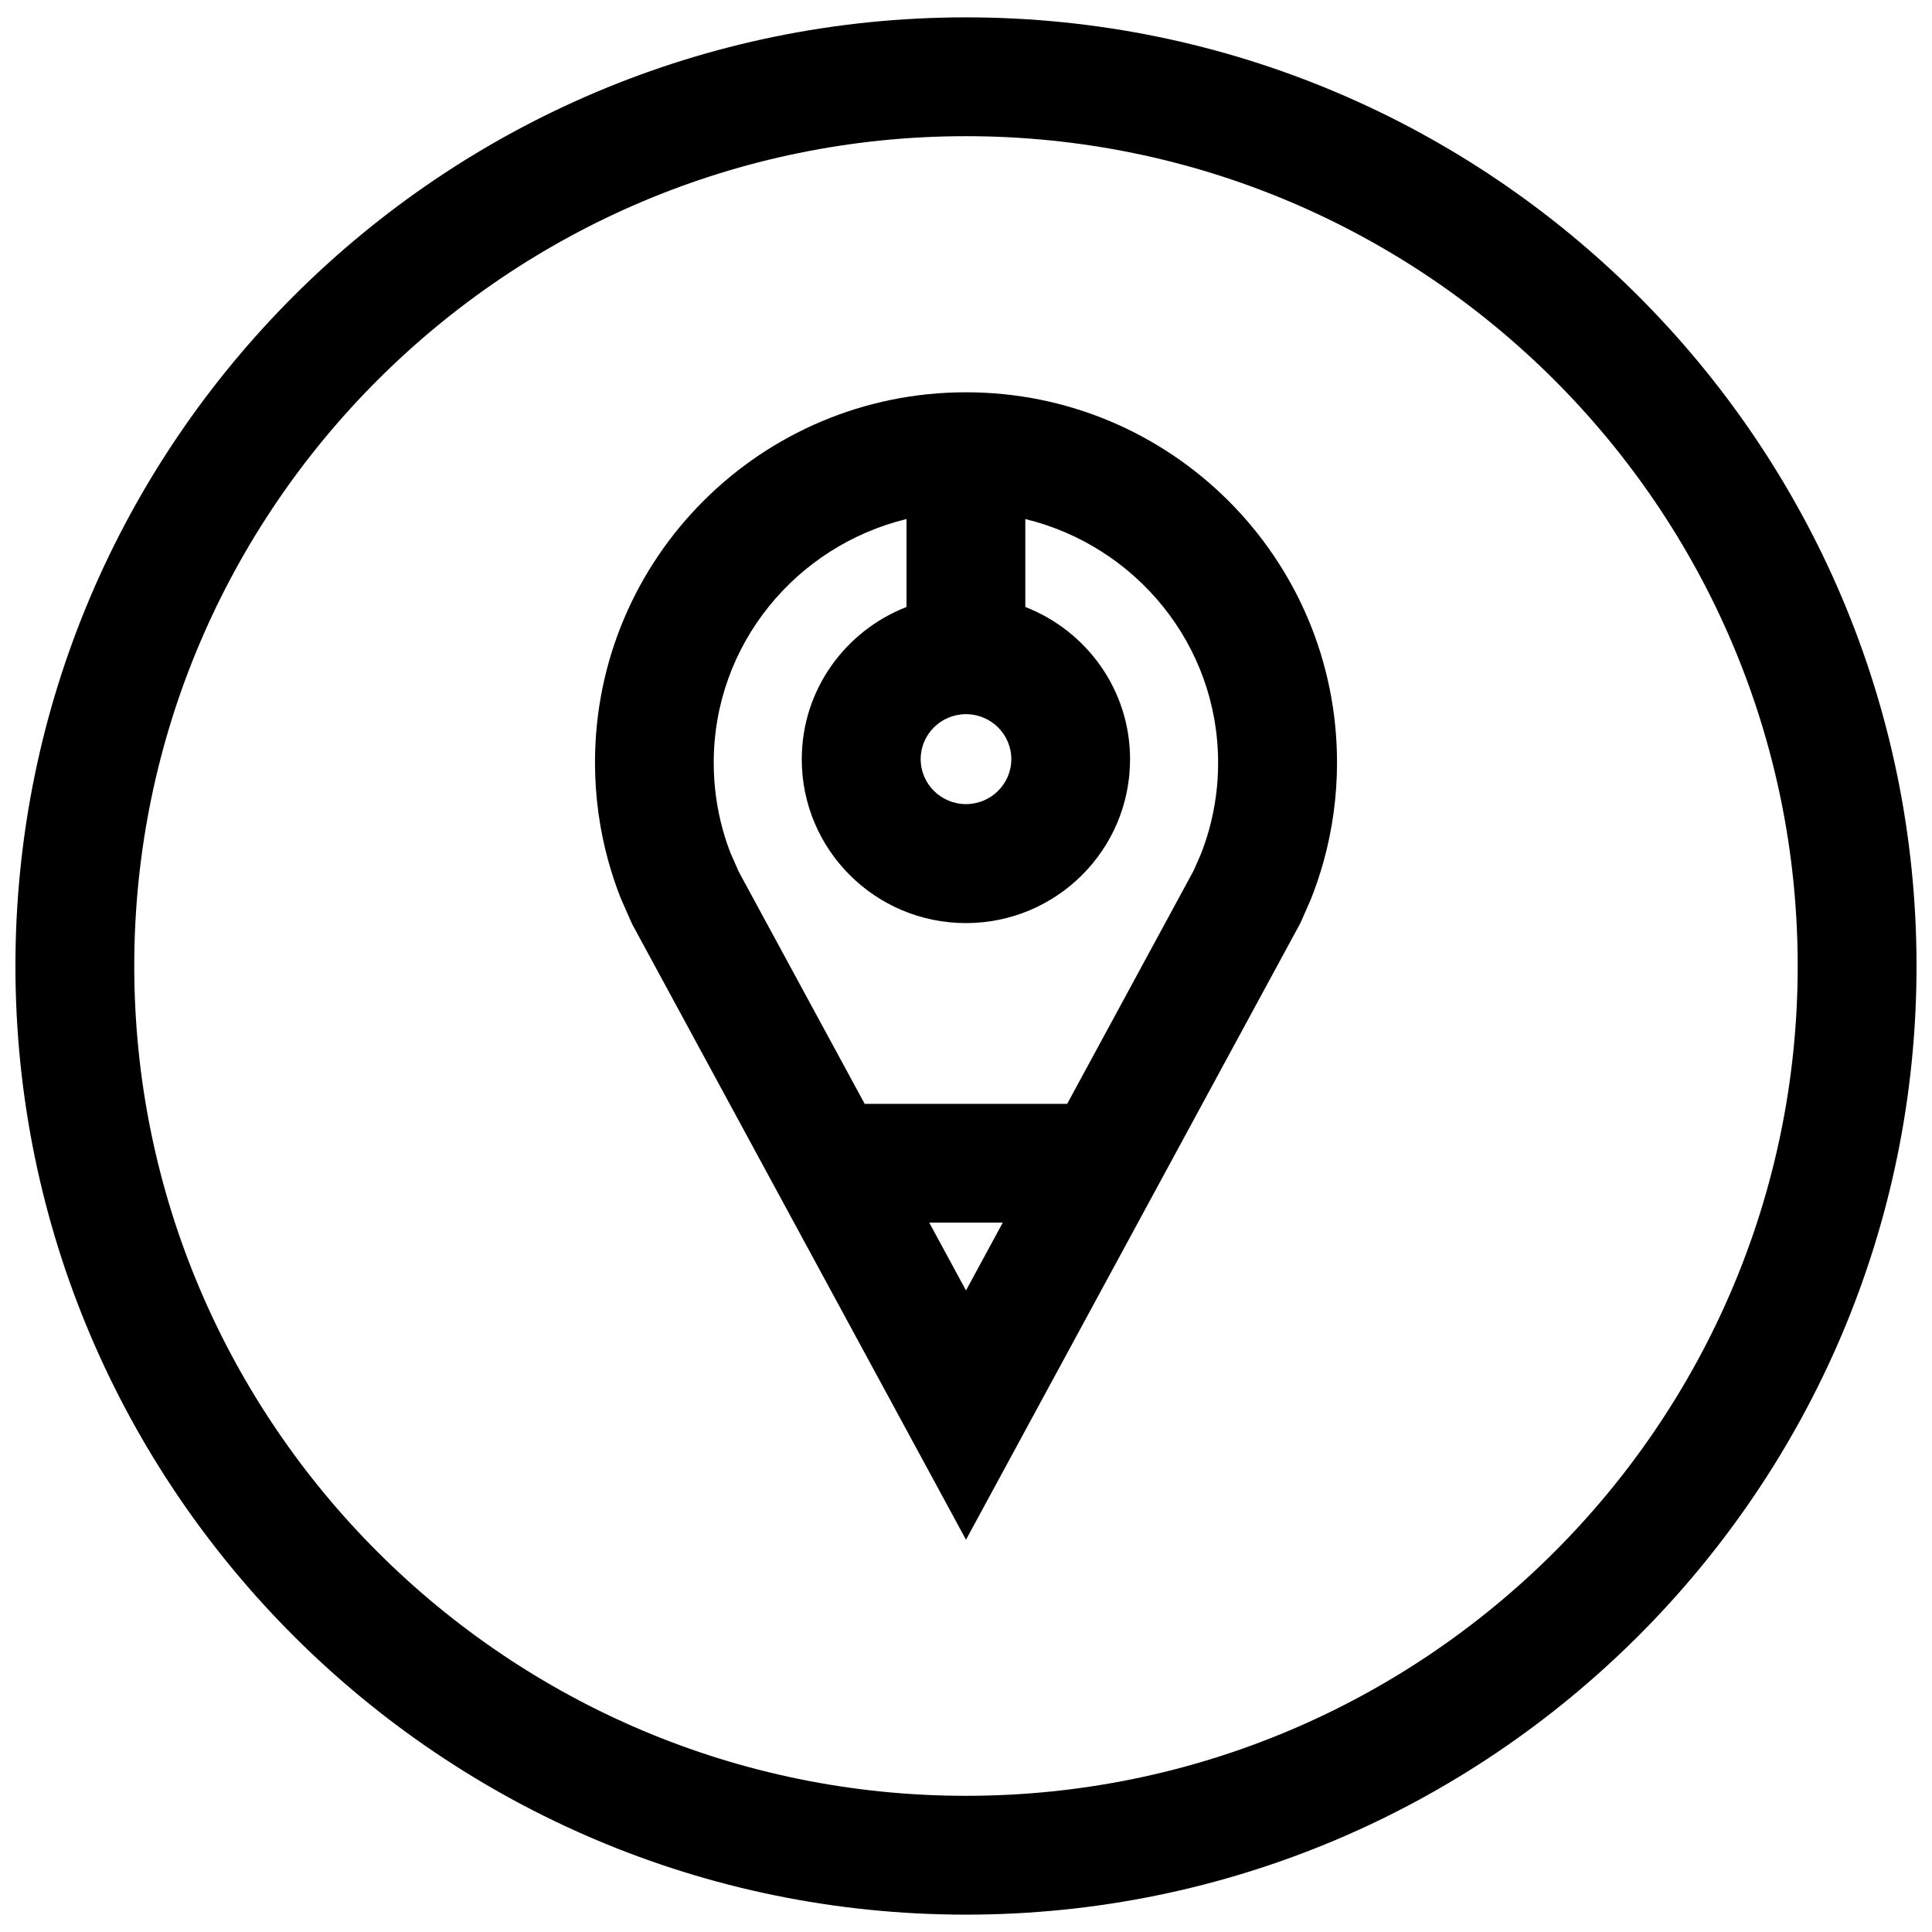
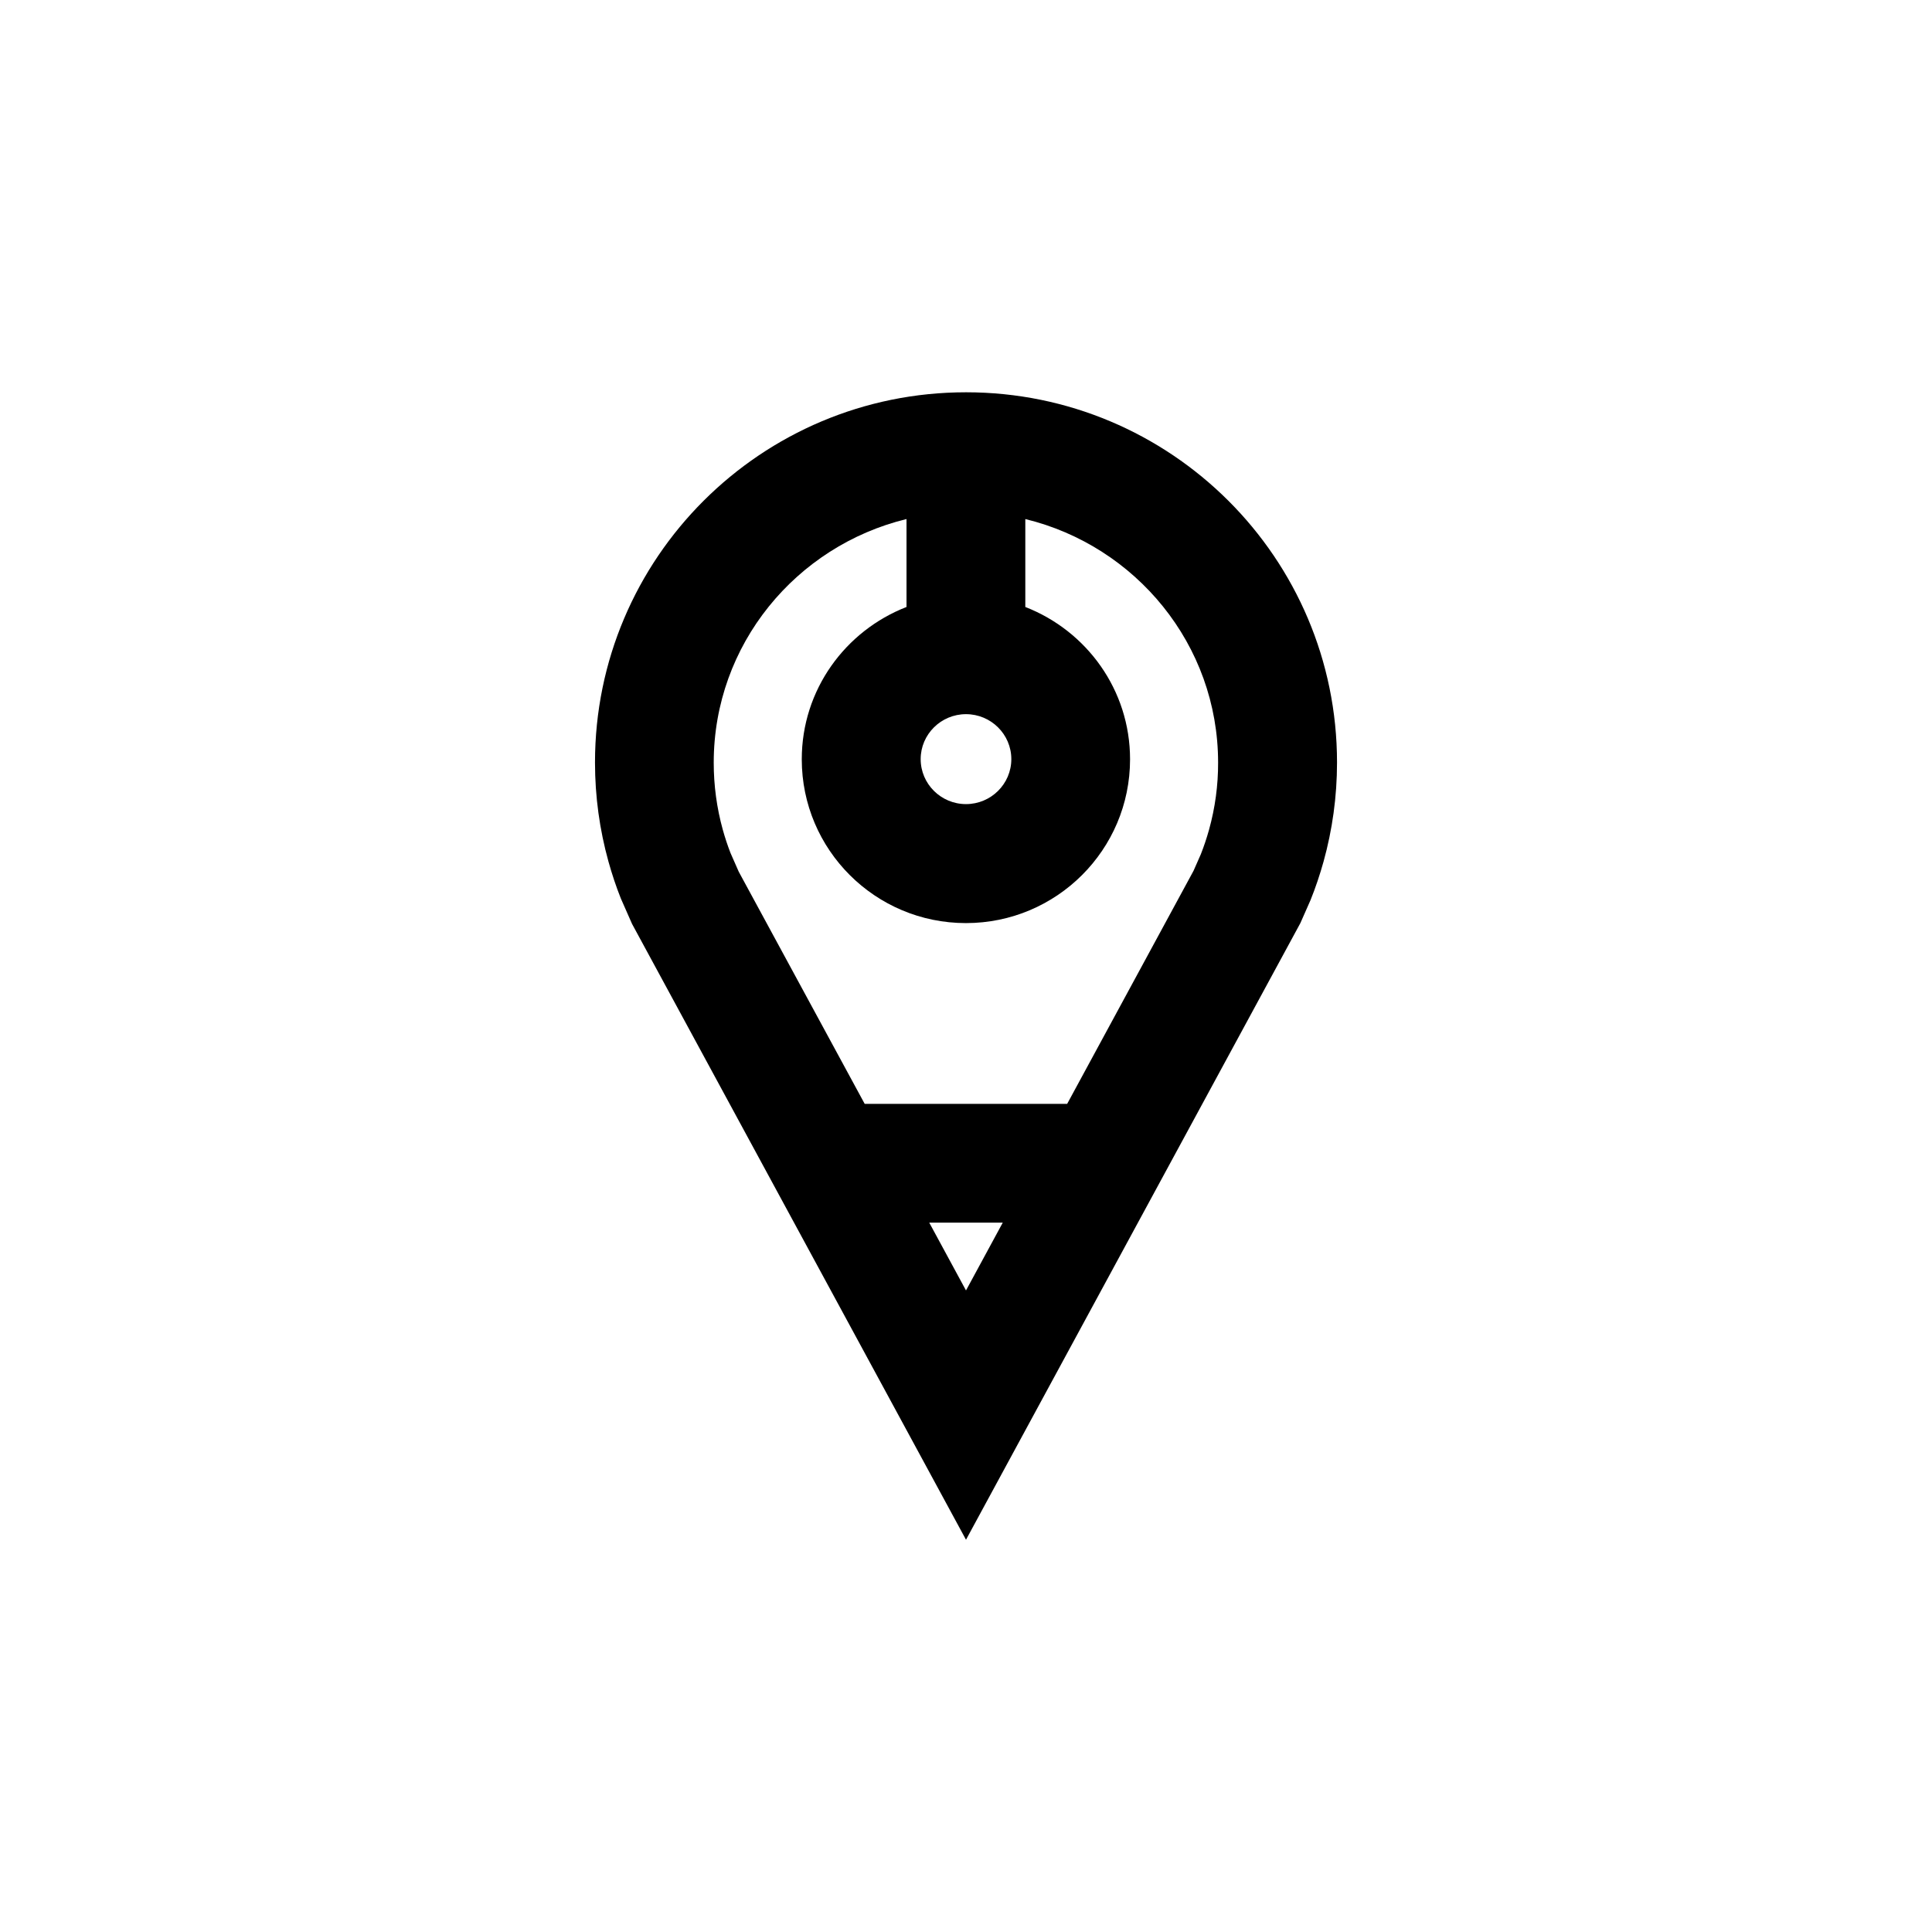
<svg xmlns="http://www.w3.org/2000/svg" width="800px" height="800px" version="1.1" viewBox="144 144 512 512">
  <defs>
    <clipPath id="a">
      <path d="m148.09 148.09h503.81v503.81h-503.81z" />
    </clipPath>
  </defs>
  <g clip-path="url(#a)">
-     <path d="m400 148.6c-138.89 0-251.91 112.77-251.91 251.4 0 138.62 113.01 251.4 251.91 251.4 138.89-0.004 251.9-112.78 251.9-251.4 0-138.63-113.01-251.4-251.9-251.4zm0 471.31c-121.55 0-220.42-98.652-220.42-219.91 0-121.26 98.871-219.91 220.42-219.91 121.54 0 220.41 98.652 220.41 219.91 0 121.26-98.871 219.91-220.41 219.91z" />
-   </g>
+     </g>
  <path d="m400 247.96c-54.301 0-98.32 43.926-98.32 98.102 0 9.086 1.242 17.887 3.559 26.23 0.93 3.336 2.016 6.613 3.289 9.809l2.977 6.754 88.496 163.19 88.609-163.41 2.691-6.094c1.34-3.32 2.488-6.754 3.465-10.25 2.312-8.344 3.559-17.145 3.559-26.23-0.004-54.176-44.023-98.102-98.324-98.102zm0 85.301c6.629 0 12.012 5.352 12.012 11.918 0 6.566-5.383 11.918-12.012 11.918s-12.012-5.352-12.012-11.918c-0.004-6.562 5.383-11.918 12.012-11.918zm0 152.72-9.746-17.98h19.492zm64.406-122.09c-0.613 2.188-1.34 4.375-2.172 6.488l-1.938 4.394-33.488 61.766h-53.656l-33.379-61.527-2.188-4.977c-0.77-1.984-1.449-4.031-2.031-6.125-1.605-5.777-2.41-11.762-2.41-17.805 0-31.301 21.852-57.449 51.09-64.551v23.301c-16.215 6.312-27.758 21.945-27.758 40.367 0 23.977 19.477 43.406 43.5 43.406 24.027 0 43.5-19.43 43.5-43.406 0-18.422-11.539-34.055-27.758-40.367v-23.301c29.238 7.102 51.09 33.25 51.09 64.551 0.023 6.023-0.797 12.008-2.402 17.785z" />
</svg>